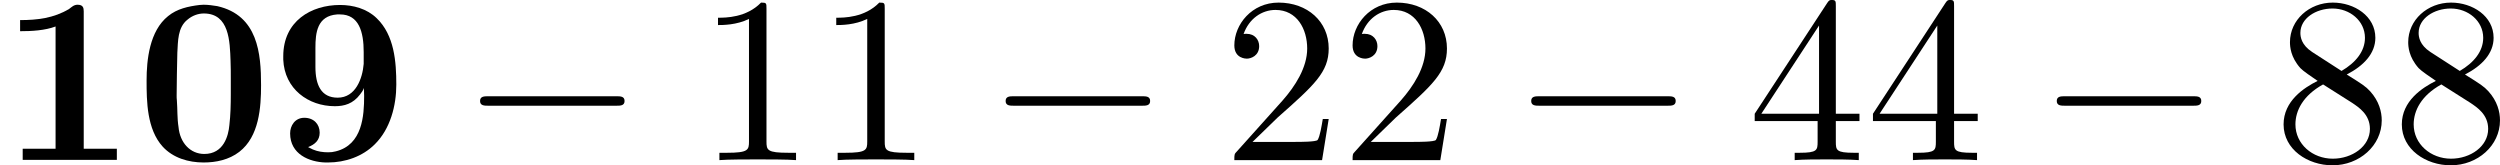
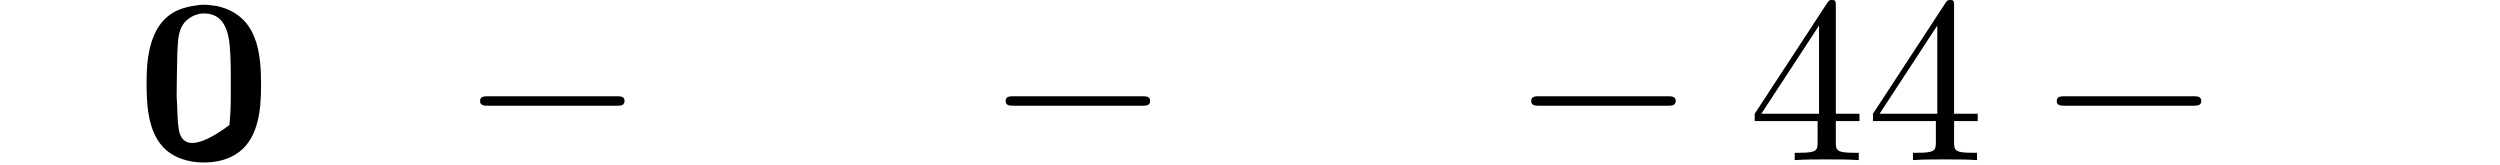
<svg xmlns="http://www.w3.org/2000/svg" xmlns:xlink="http://www.w3.org/1999/xlink" version="1.1" width="210.619pt" height="13.928pt" viewBox="454.312 414.643 210.619 13.928">
  <defs>
-     <path id="g8-49" d="M2.929-6.376C2.929-6.615 2.929-6.635 2.7-6.635C2.082-5.998 1.205-5.998 .887-5.998V-5.689C1.086-5.689 1.674-5.689 2.192-5.948V-.787C2.192-.428 2.162-.309 1.265-.309H.946V0C1.295-.03 2.162-.03 2.56-.03S3.826-.03 4.174 0V-.309H3.856C2.959-.309 2.929-.418 2.929-.787V-6.376Z" />
-     <path id="g8-50" d="M1.265-.767L2.321-1.793C3.875-3.168 4.473-3.706 4.473-4.702C4.473-5.838 3.577-6.635 2.361-6.635C1.235-6.635 .498-5.719 .498-4.832C.498-4.274 .996-4.274 1.026-4.274C1.196-4.274 1.544-4.394 1.544-4.802C1.544-5.061 1.365-5.32 1.016-5.32C.936-5.32 .917-5.32 .887-5.31C1.116-5.958 1.654-6.326 2.232-6.326C3.138-6.326 3.567-5.519 3.567-4.702C3.567-3.905 3.068-3.118 2.521-2.501L.608-.369C.498-.259 .498-.239 .498 0H4.194L4.473-1.733H4.224C4.174-1.435 4.105-.996 4.005-.847C3.935-.767 3.278-.767 3.059-.767H1.265Z" />
    <path id="g8-52" d="M2.929-1.644V-.777C2.929-.418 2.909-.309 2.172-.309H1.963V0C2.371-.03 2.889-.03 3.308-.03S4.254-.03 4.663 0V-.309H4.453C3.716-.309 3.696-.418 3.696-.777V-1.644H4.692V-1.953H3.696V-6.486C3.696-6.685 3.696-6.745 3.537-6.745C3.447-6.745 3.417-6.745 3.337-6.625L.279-1.953V-1.644H2.929ZM2.989-1.953H.558L2.989-5.669V-1.953Z" />
-     <path id="g8-56" d="M1.624-4.553C1.166-4.852 1.126-5.191 1.126-5.36C1.126-5.968 1.773-6.386 2.481-6.386C3.208-6.386 3.846-5.868 3.846-5.151C3.846-4.583 3.457-4.105 2.859-3.756L1.624-4.553ZM3.078-3.606C3.796-3.975 4.284-4.493 4.284-5.151C4.284-6.067 3.397-6.635 2.491-6.635C1.494-6.635 .687-5.898 .687-4.971C.687-4.792 .707-4.344 1.126-3.875C1.235-3.756 1.604-3.507 1.853-3.337C1.275-3.049 .418-2.491 .418-1.504C.418-.448 1.435 .219 2.481 .219C3.606 .219 4.553-.608 4.553-1.674C4.553-2.032 4.443-2.481 4.065-2.899C3.875-3.108 3.716-3.208 3.078-3.606ZM2.082-3.188L3.308-2.411C3.587-2.222 4.055-1.923 4.055-1.315C4.055-.578 3.308-.06 2.491-.06C1.634-.06 .917-.677 .917-1.504C.917-2.082 1.235-2.72 2.082-3.188Z" />
    <path id="g4-0" d="M6.565-2.291C6.735-2.291 6.914-2.291 6.914-2.491S6.735-2.69 6.565-2.69H1.176C1.006-2.69 .827-2.69 .827-2.491S1.006-2.291 1.176-2.291H6.565Z" />
-     <path id="g1-48" d="M2.68-6.535C2.202-6.476 1.733-6.376 1.355-6.067C.568-5.44 .448-4.214 .448-3.357C.448-2.481 .458-1.305 1.126-.568C1.564-.09 2.212 .1 2.849 .1C3.367 .1 3.915-.01 4.354-.349C5.191-.996 5.27-2.222 5.27-3.158C5.27-4.483 5.141-6.097 3.427-6.486C3.238-6.516 3.049-6.545 2.849-6.545C2.79-6.545 2.73-6.535 2.68-6.535ZM1.724-2.511C1.714-2.58 1.714-2.66 1.714-2.73C1.714-3.328 1.733-3.925 1.743-4.523C1.773-5.011 1.753-5.589 2.172-5.918C2.371-6.087 2.62-6.177 2.859-6.177C3.935-6.177 3.955-5.001 3.985-4.174C3.995-3.925 3.995-3.686 3.995-3.437V-2.78C3.995-2.341 3.985-1.903 3.935-1.474C3.895-1.026 3.696-.259 2.879-.259C2.291-.259 1.853-.727 1.793-1.395C1.733-1.763 1.753-2.142 1.724-2.511Z" />
-     <path id="g1-49" d="M.847-5.898V-5.43C1.335-5.43 1.893-5.46 2.341-5.629V-.478H.956V-.01H4.922V-.478H3.527V-6.267C3.527-6.416 3.497-6.545 3.268-6.545C3.108-6.545 3.019-6.446 2.909-6.366C2.262-5.978 1.564-5.898 .847-5.898Z" />
-     <path id="g1-57" d="M3.875-3.039L3.885-2.71C3.885-1.873 3.816-.648 2.69-.369C2.58-.339 2.481-.329 2.371-.329C2.152-.329 1.933-.359 1.724-.448C1.654-.478 1.594-.518 1.524-.548C1.803-.658 2.012-.827 2.012-1.156C2.012-1.514 1.763-1.783 1.365-1.783S.767-1.445 .767-1.126C.767-.249 1.574 .08 2.252 .1H2.361C3.088 .1 3.816-.149 4.334-.667C4.991-1.315 5.24-2.301 5.24-3.178C5.24-4.134 5.161-5.26 4.413-5.978C4.005-6.376 3.427-6.535 2.869-6.535C1.654-6.535 .478-5.858 .478-4.374V-4.234C.528-2.999 1.534-2.271 2.65-2.271C3.049-2.271 3.417-2.371 3.716-2.77C3.776-2.849 3.846-2.939 3.875-3.039ZM3.866-4.553V-4.055C3.816-3.437 3.527-2.63 2.77-2.63C2.072-2.63 1.833-3.168 1.833-3.925V-4.732C1.833-5.36 1.903-6.077 2.75-6.137H2.869C3.666-6.137 3.866-5.4 3.866-4.553Z" />
+     <path id="g1-48" d="M2.68-6.535C2.202-6.476 1.733-6.376 1.355-6.067C.568-5.44 .448-4.214 .448-3.357C.448-2.481 .458-1.305 1.126-.568C1.564-.09 2.212 .1 2.849 .1C3.367 .1 3.915-.01 4.354-.349C5.191-.996 5.27-2.222 5.27-3.158C5.27-4.483 5.141-6.097 3.427-6.486C3.238-6.516 3.049-6.545 2.849-6.545C2.79-6.545 2.73-6.535 2.68-6.535ZM1.724-2.511C1.714-2.58 1.714-2.66 1.714-2.73C1.714-3.328 1.733-3.925 1.743-4.523C1.773-5.011 1.753-5.589 2.172-5.918C2.371-6.087 2.62-6.177 2.859-6.177C3.935-6.177 3.955-5.001 3.985-4.174C3.995-3.925 3.995-3.686 3.995-3.437V-2.78C3.995-2.341 3.985-1.903 3.935-1.474C2.291-.259 1.853-.727 1.793-1.395C1.733-1.763 1.753-2.142 1.724-2.511Z" />
  </defs>
  <g id="page16" transform="matrix(2 0 0 2 0 0)">
    <use x="227.156" y="214.066" xlink:href="#g1-49" />
    <use x="232.883" y="214.066" xlink:href="#g1-48" />
    <use x="238.61" y="214.066" xlink:href="#g1-57" />
    <use x="246.551" y="214.066" xlink:href="#g4-0" />
    <use x="256.514" y="214.066" xlink:href="#g8-49" />
    <use x="261.495" y="214.066" xlink:href="#g8-49" />
    <use x="268.69" y="214.066" xlink:href="#g4-0" />
    <use x="278.653" y="214.066" xlink:href="#g8-50" />
    <use x="283.634" y="214.066" xlink:href="#g8-50" />
    <use x="290.829" y="214.066" xlink:href="#g4-0" />
    <use x="300.792" y="214.066" xlink:href="#g8-52" />
    <use x="305.773" y="214.066" xlink:href="#g8-52" />
    <use x="312.968" y="214.066" xlink:href="#g4-0" />
    <use x="322.931" y="214.066" xlink:href="#g8-56" />
    <use x="327.912" y="214.066" xlink:href="#g8-56" />
  </g>
</svg>